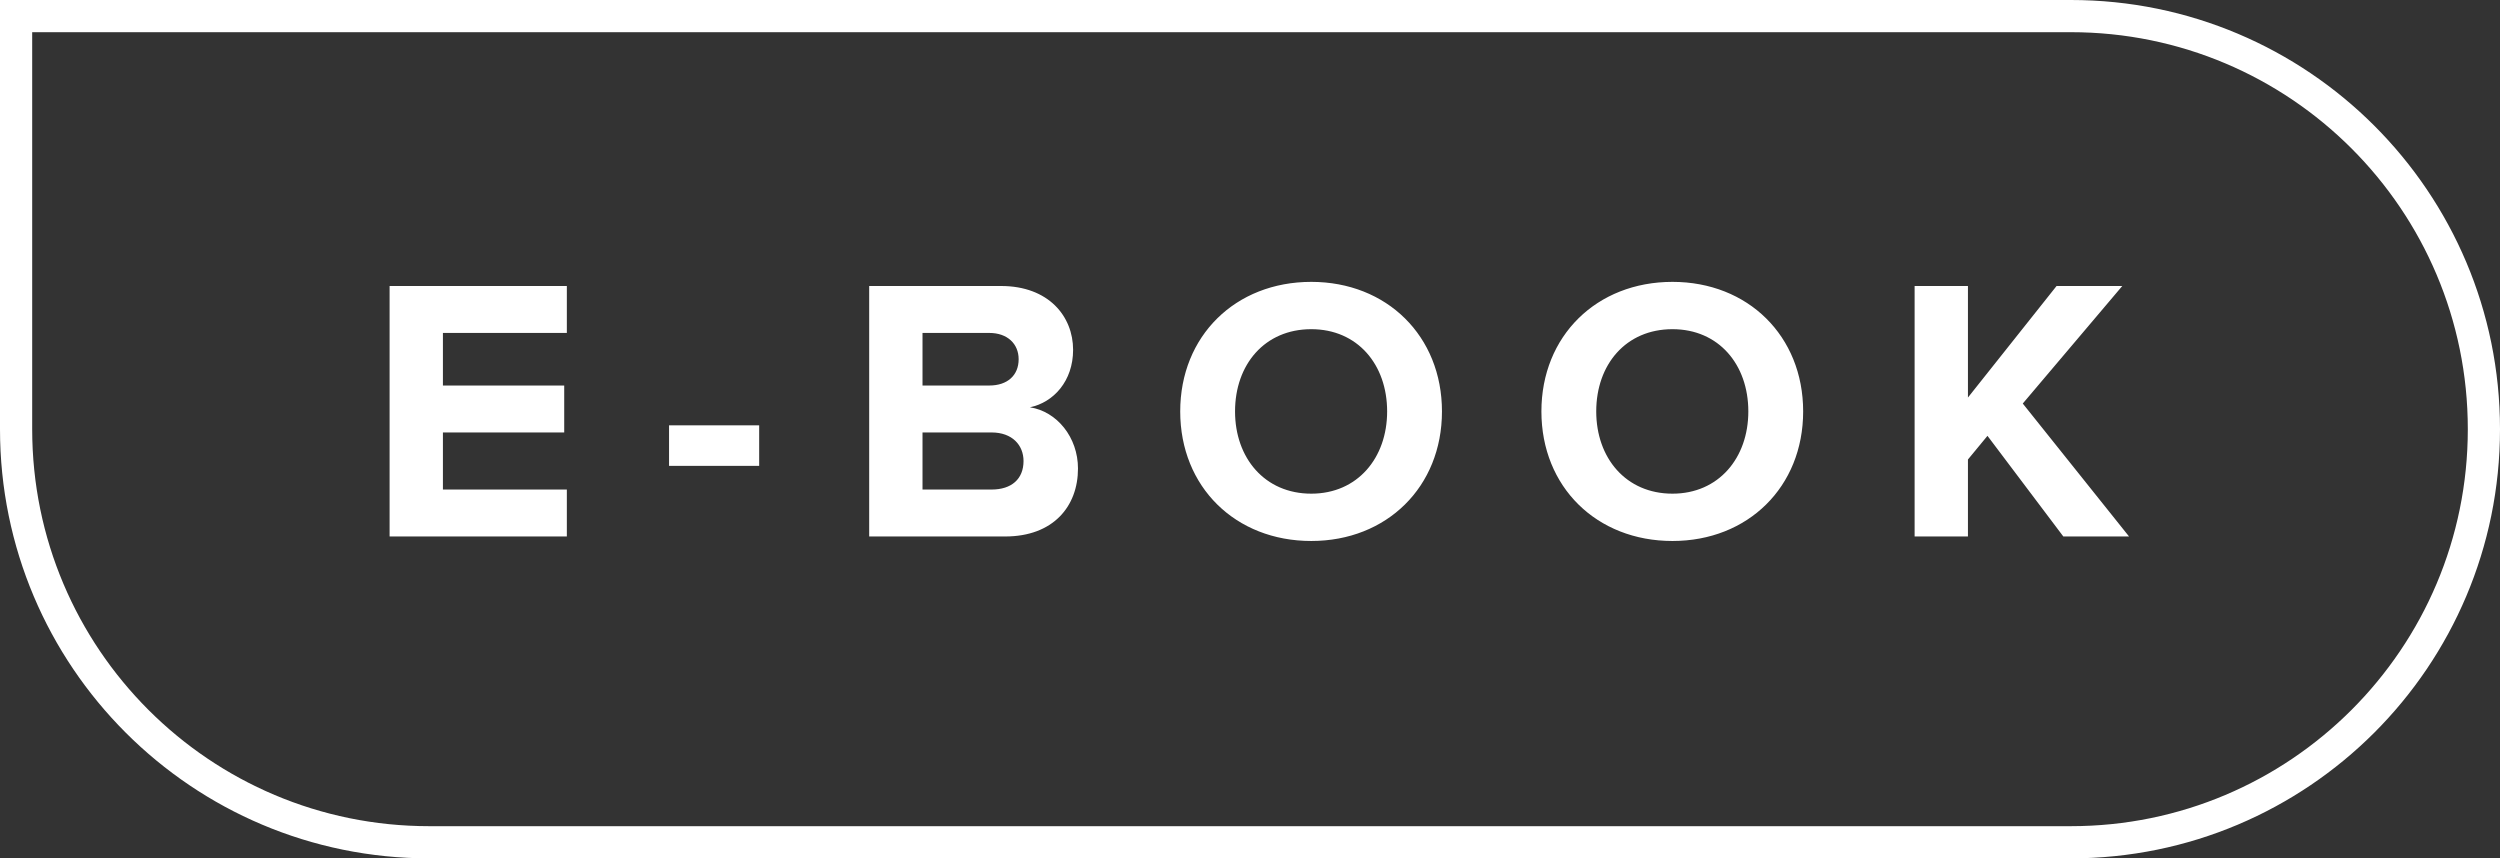
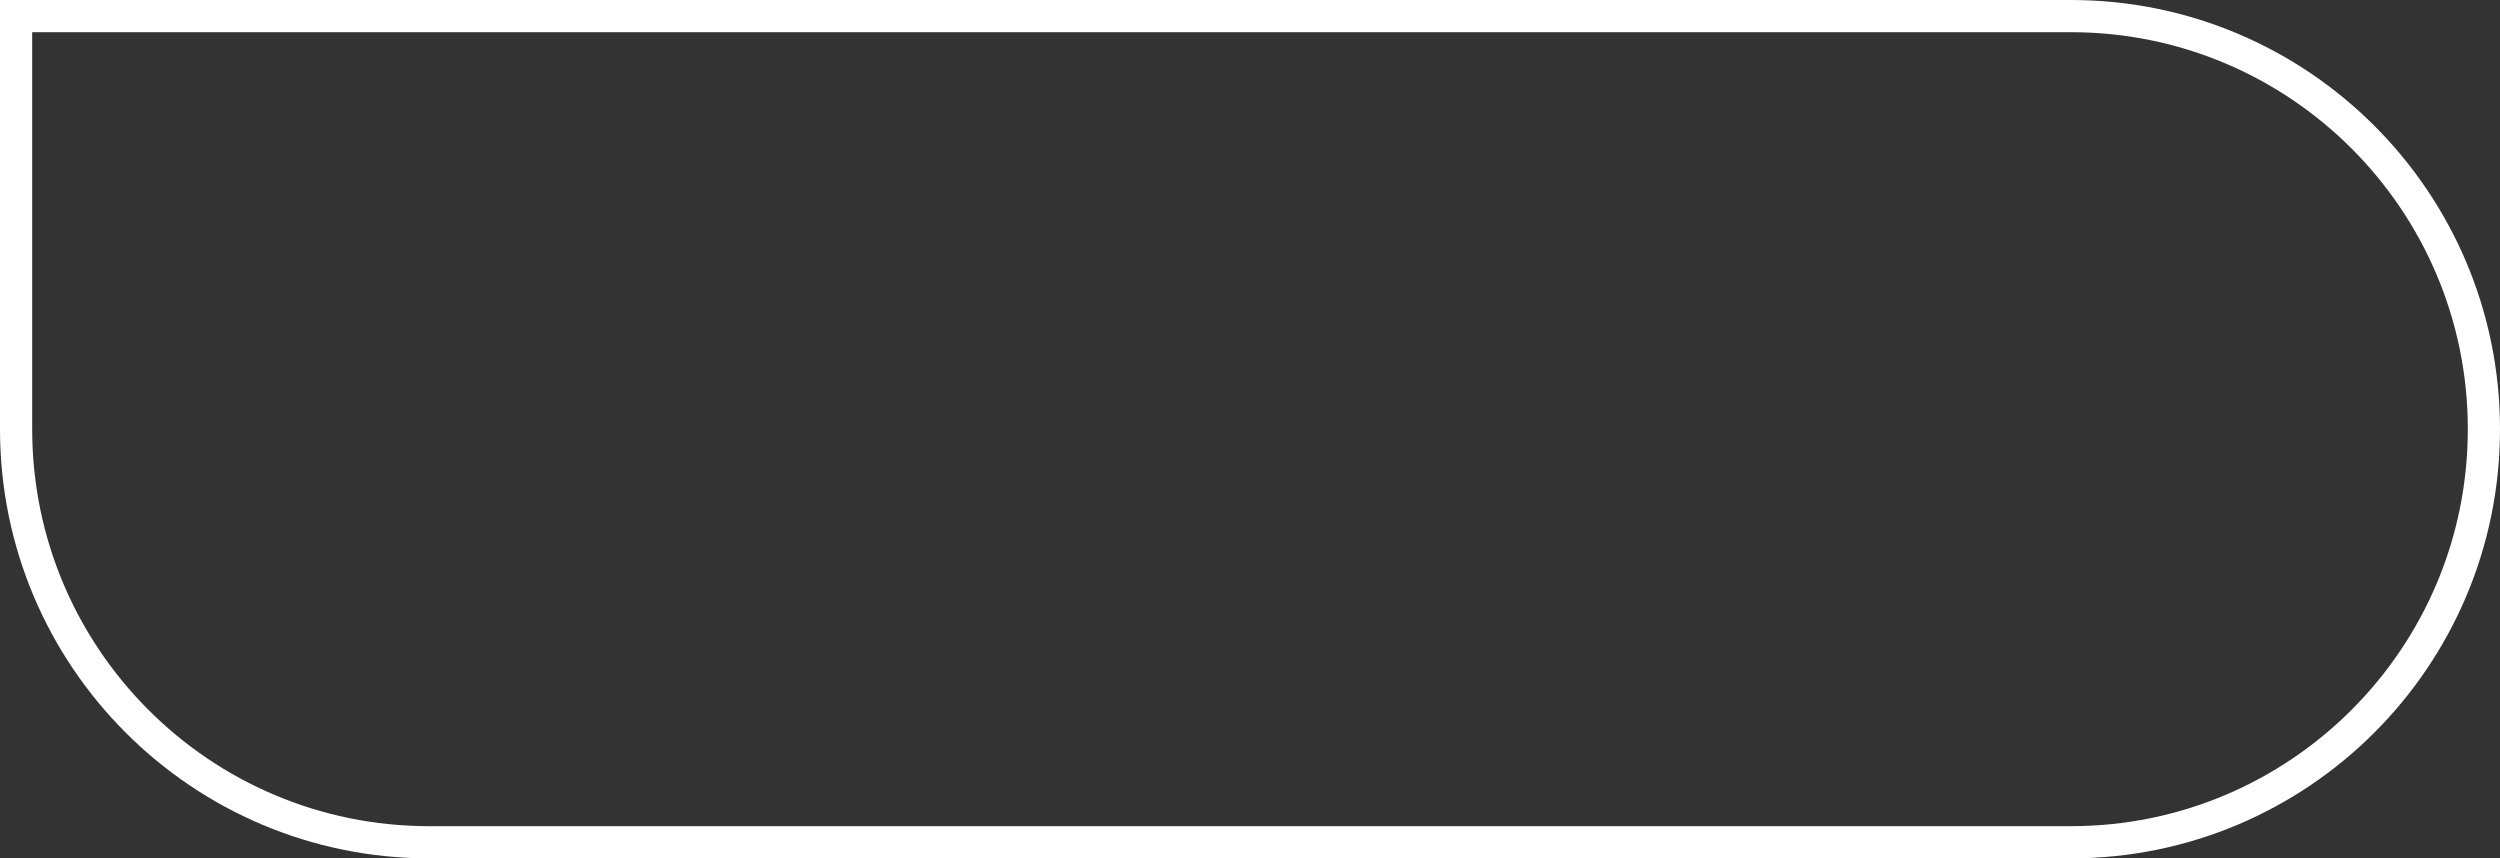
<svg xmlns="http://www.w3.org/2000/svg" width="233" height="80" viewBox="0 0 233 80" fill="none">
  <rect x="0" y="0" width="233" height="80" fill="#333333" stroke="none" />
-   <path d="M52.83 50H36.31V26.655H52.83V31.03H41.28V35.93H52.585V40.305H41.28V45.625H52.83V50ZM70.755 43.42H62.355V39.64H70.755V43.42ZM93.678 50H81.008V26.655H93.293C97.738 26.655 100.013 29.49 100.013 32.605C100.013 35.51 98.193 37.505 95.988 37.96C98.508 38.345 100.468 40.76 100.468 43.665C100.468 47.2 98.158 50 93.678 50ZM92.208 35.93C93.888 35.93 94.938 34.985 94.938 33.48C94.938 32.045 93.888 31.03 92.208 31.03H85.978V35.93H92.208ZM92.418 45.625C94.273 45.625 95.393 44.645 95.393 42.965C95.393 41.495 94.343 40.305 92.418 40.305H85.978V45.625H92.418ZM122.211 50.42C115.141 50.42 109.996 45.38 109.996 38.345C109.996 31.31 115.141 26.27 122.211 26.27C129.246 26.27 134.391 31.31 134.391 38.345C134.391 45.38 129.246 50.42 122.211 50.42ZM122.211 46.01C126.516 46.01 129.281 42.685 129.281 38.345C129.281 33.97 126.516 30.68 122.211 30.68C117.871 30.68 115.106 33.97 115.106 38.345C115.106 42.685 117.871 46.01 122.211 46.01ZM155.874 50.42C148.804 50.42 143.659 45.38 143.659 38.345C143.659 31.31 148.804 26.27 155.874 26.27C162.909 26.27 168.054 31.31 168.054 38.345C168.054 45.38 162.909 50.42 155.874 50.42ZM155.874 46.01C160.179 46.01 162.944 42.685 162.944 38.345C162.944 33.97 160.179 30.68 155.874 30.68C151.534 30.68 148.769 33.97 148.769 38.345C148.769 42.685 151.534 46.01 155.874 46.01ZM198.427 50H192.302L185.232 40.62L183.412 42.825V50H178.442V26.655H183.412V37.05L191.672 26.655H197.797L188.522 37.61L198.427 50Z" fill="white" />
  <path d="M1.5 1.5H193C214.263 1.5 231.5 18.737 231.5 40C231.5 61.263 214.263 78.5 193 78.5H40C18.737 78.5 1.5 61.263 1.5 40V1.5Z" stroke="white" stroke-width="3" />
</svg>